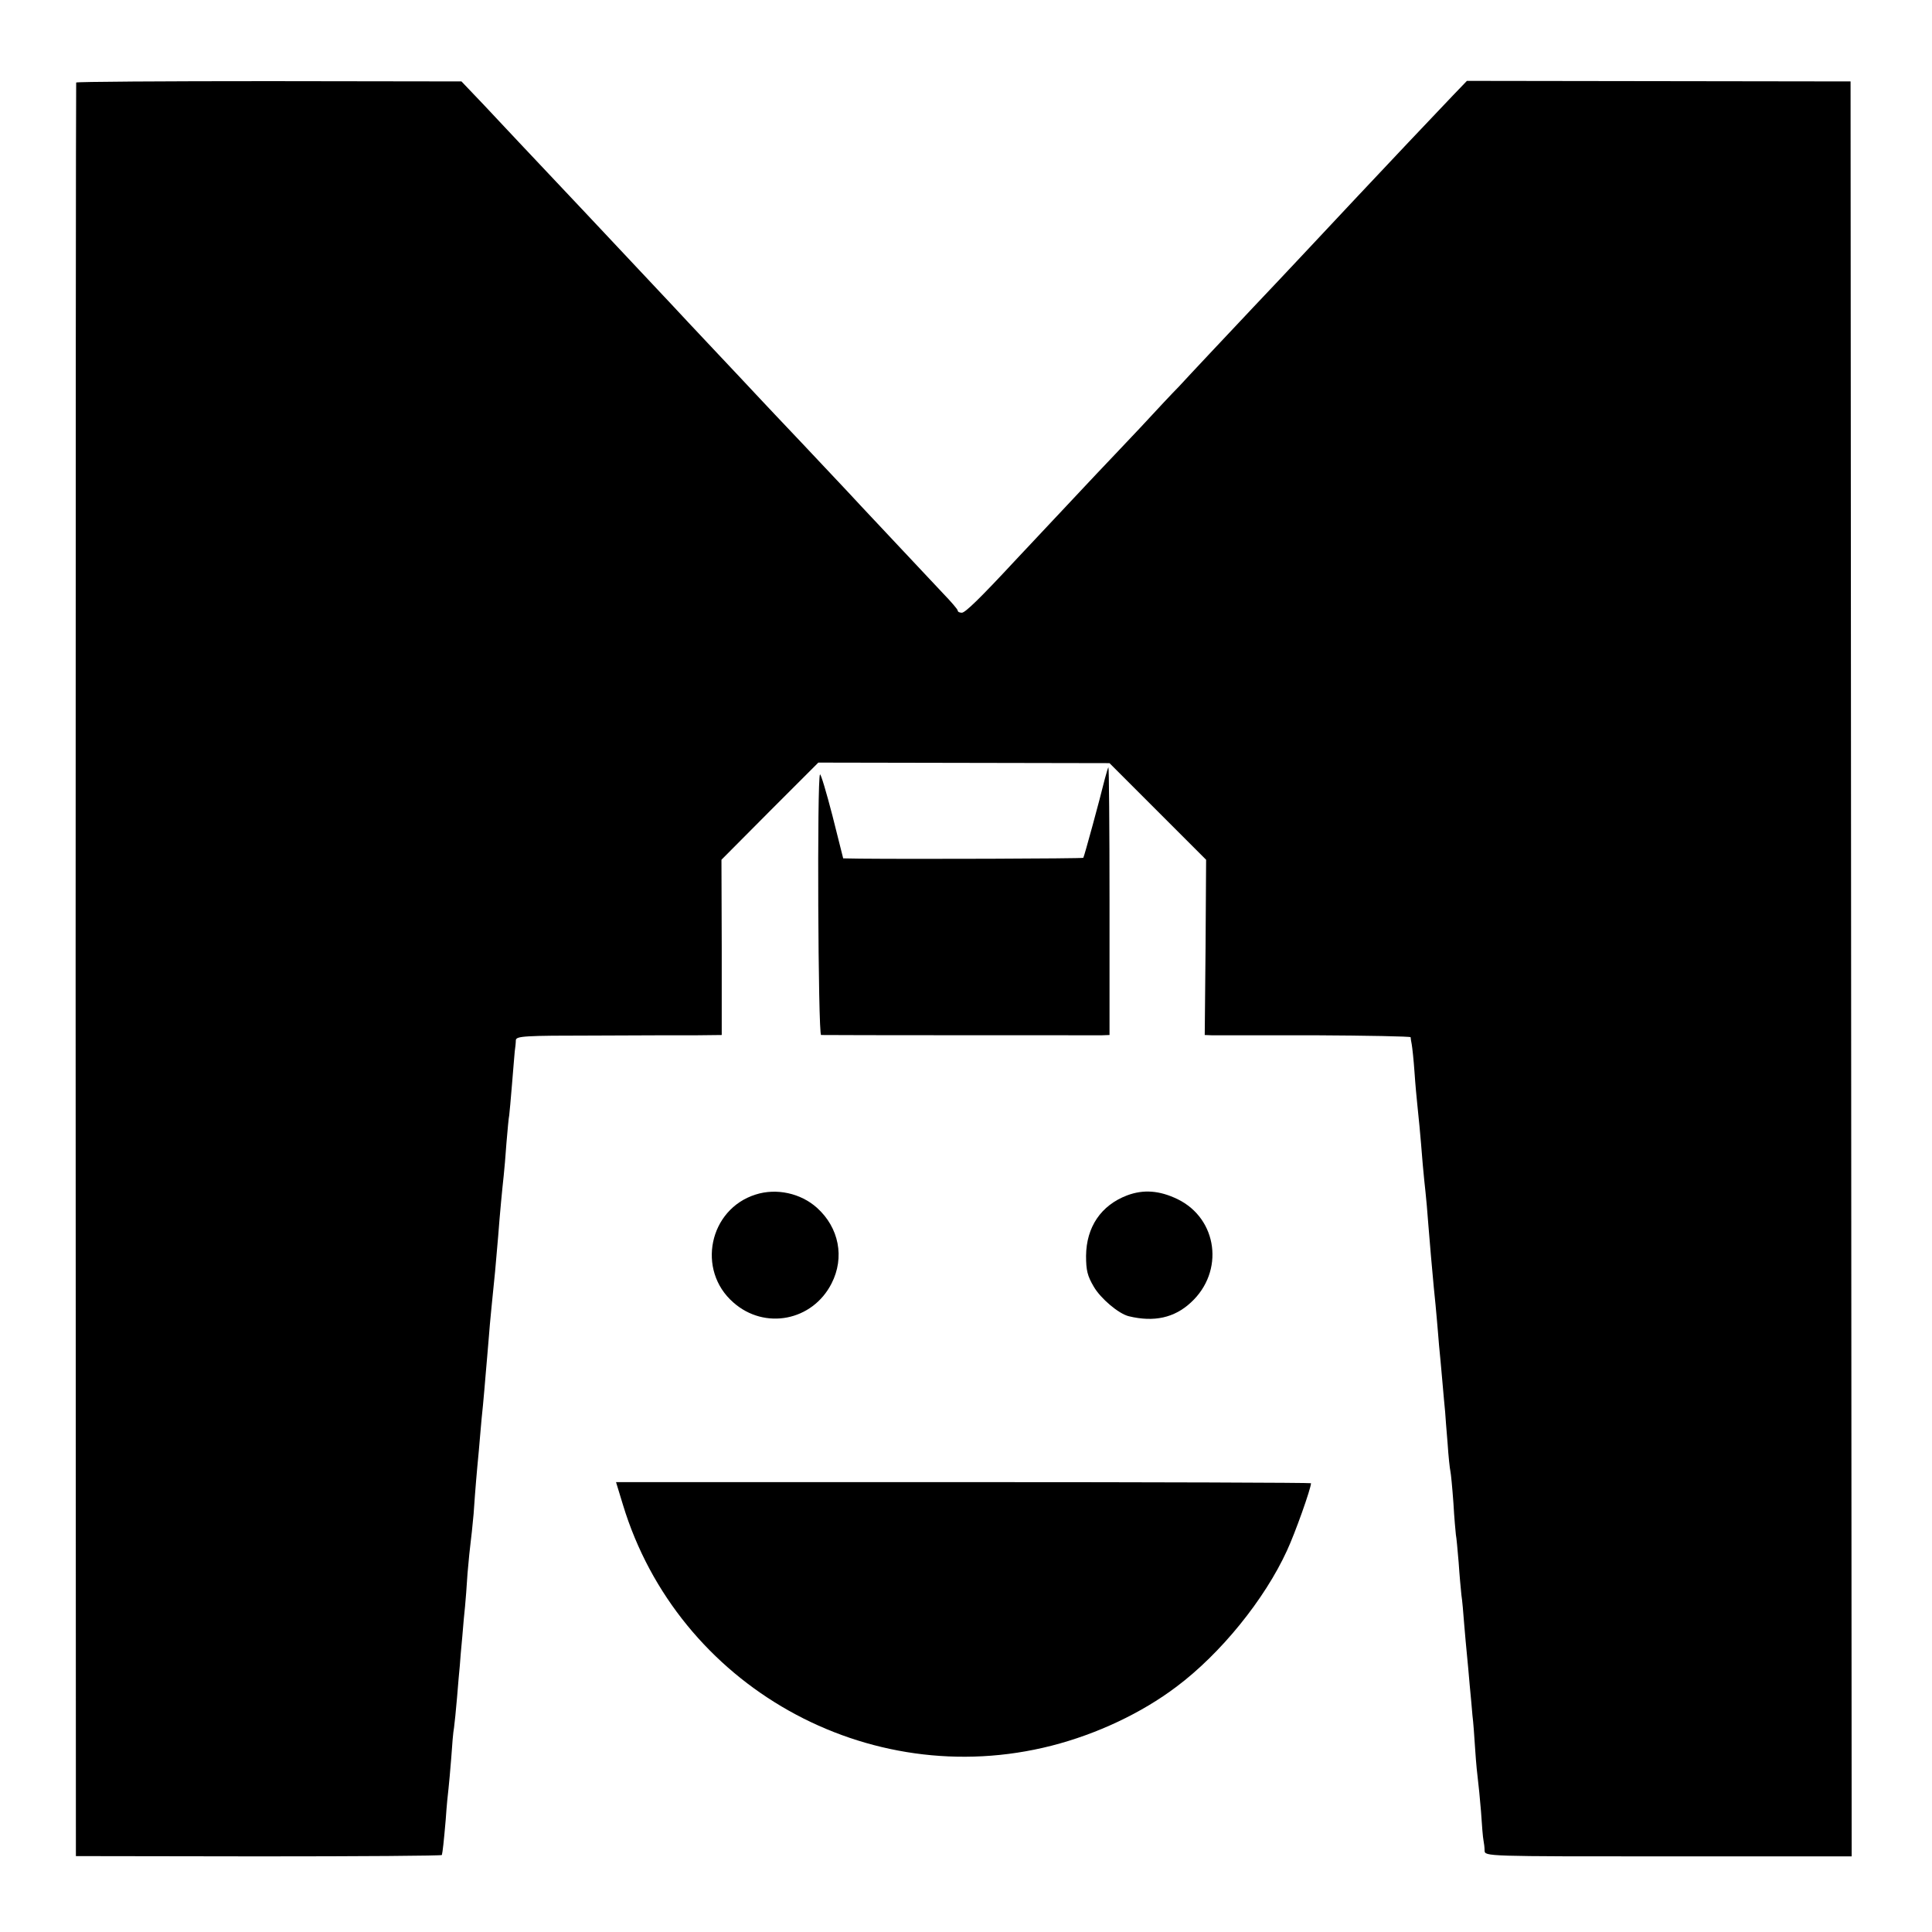
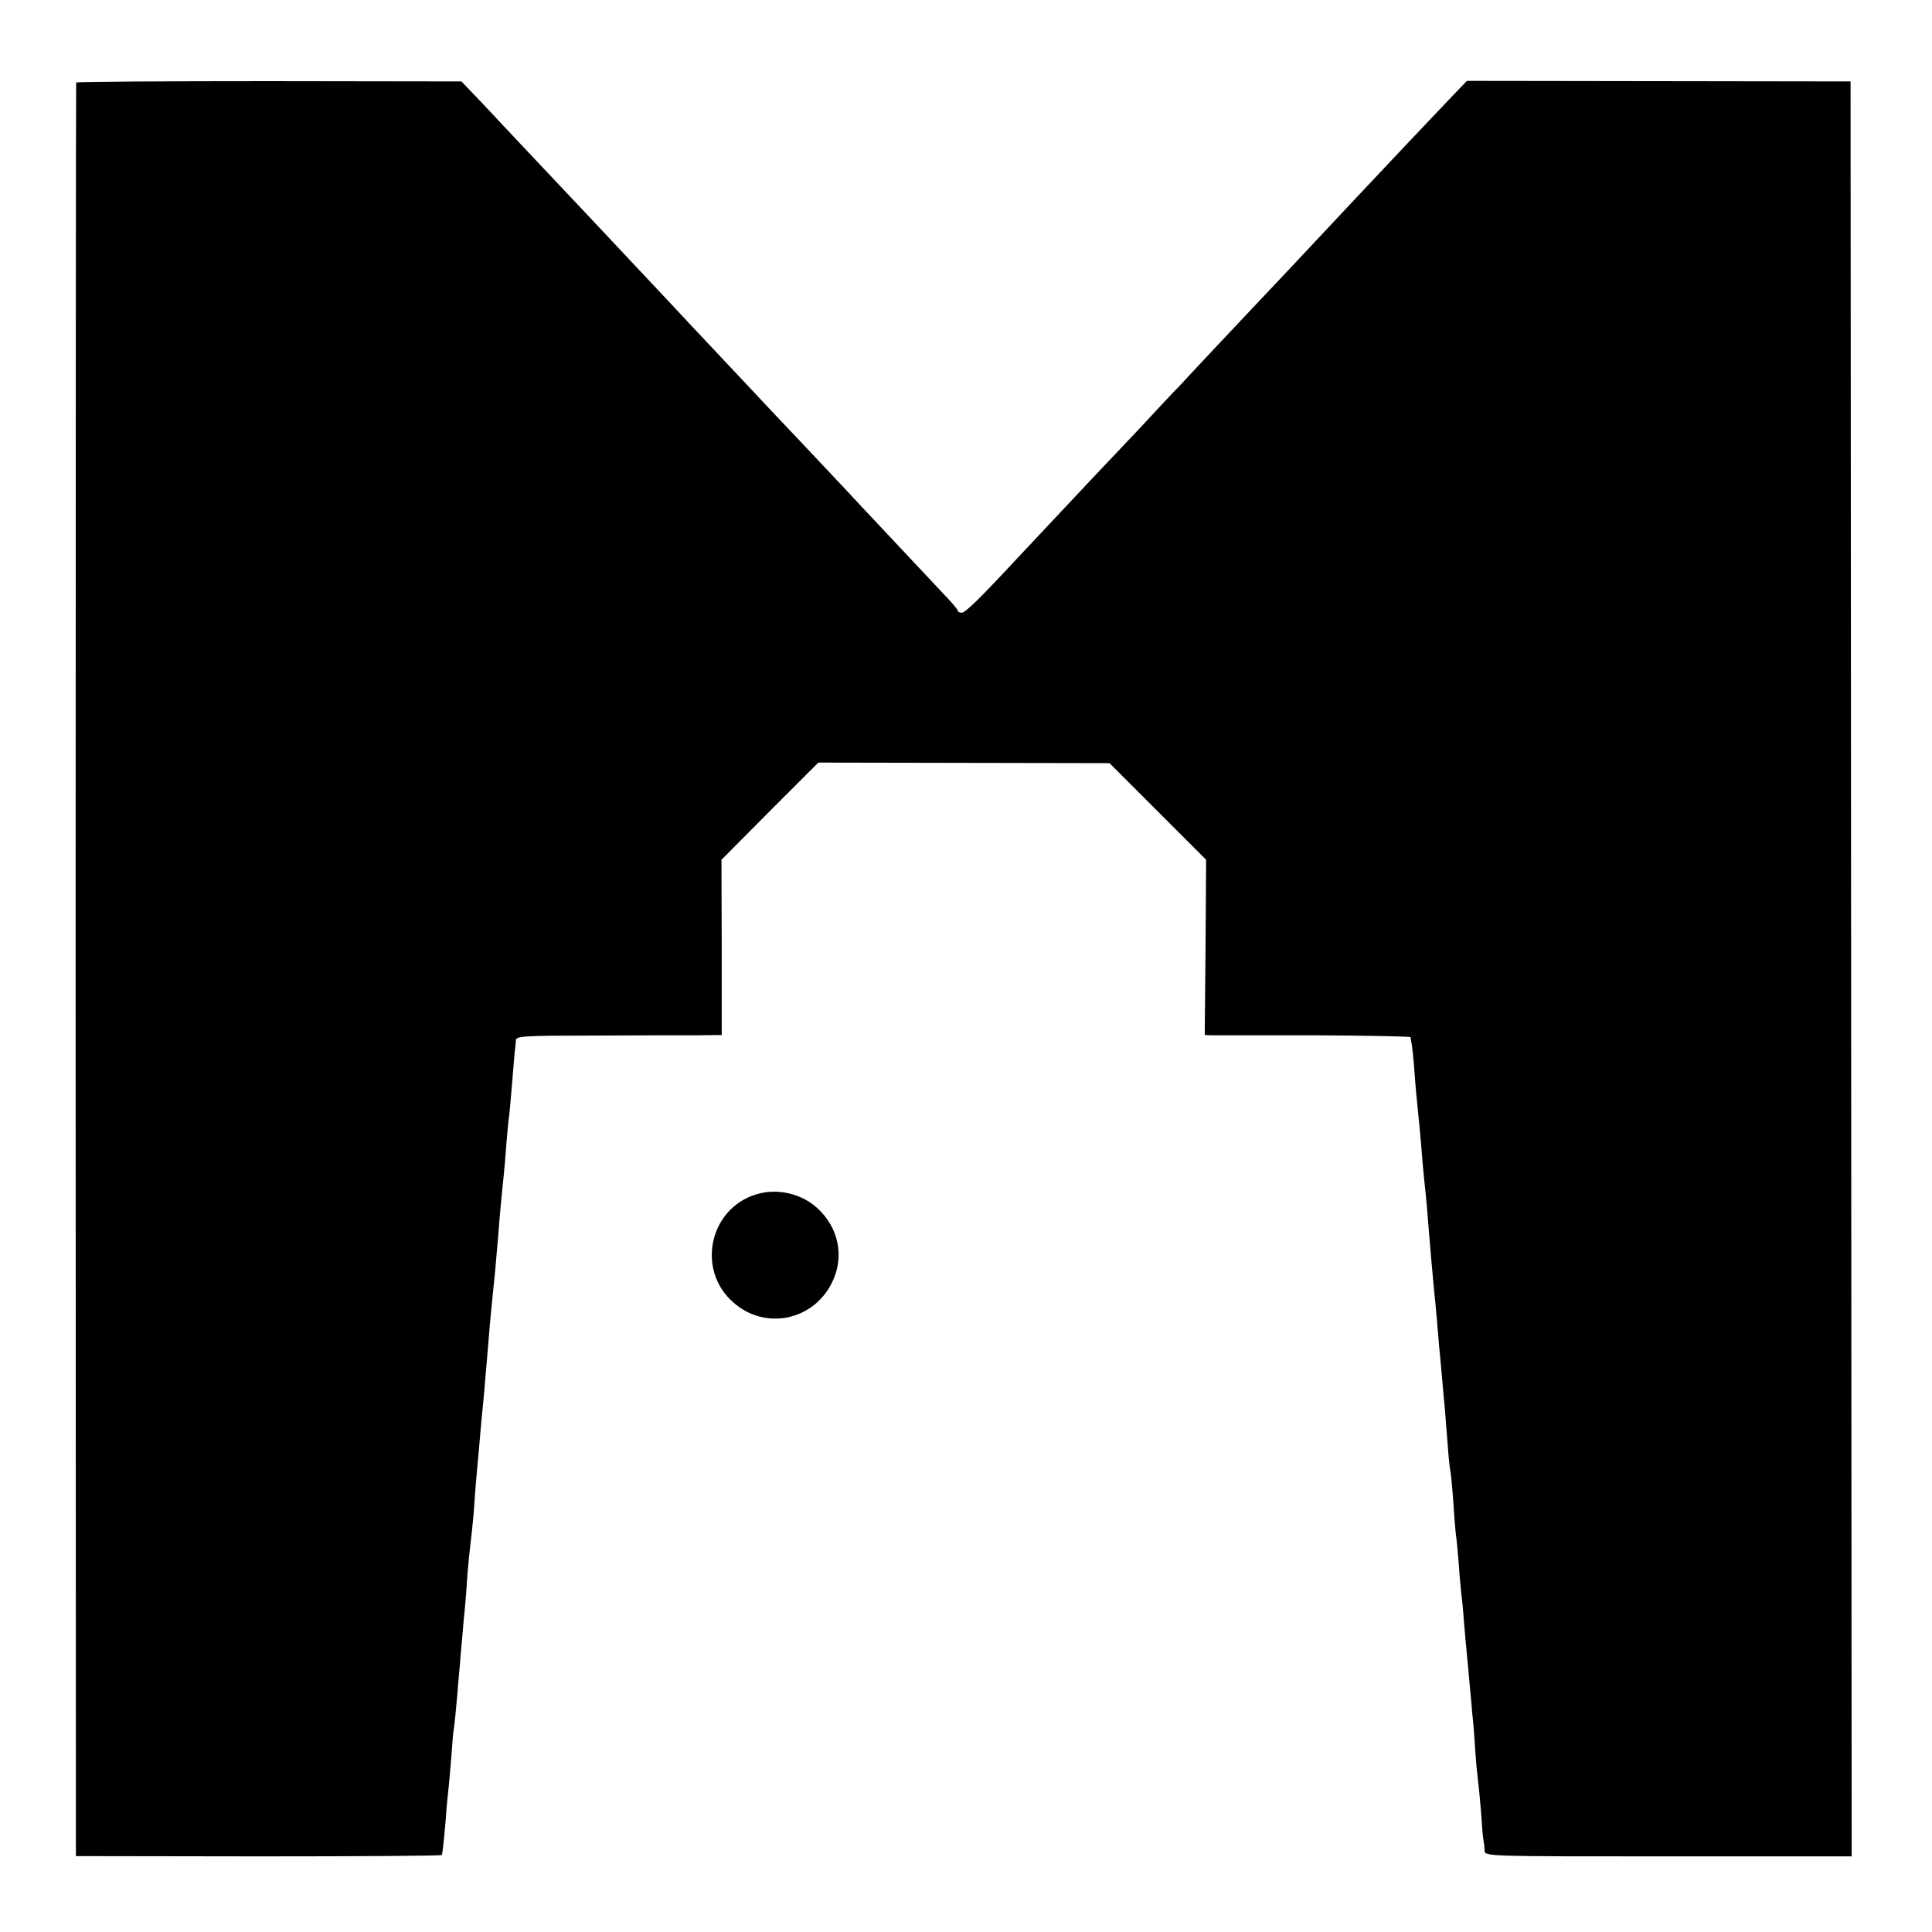
<svg xmlns="http://www.w3.org/2000/svg" version="1.0" width="700pt" height="700pt" viewBox="0 0 700 700" preserveAspectRatio="xMidYMid meet">
  <g transform="translate(0,700) scale(0.1,-0.1)" fill="#000000" stroke="none">
    <path d="M276 6701 c-1 -3 -2 -1450 -2 -3216 l1 -3210 663 -1 c364 0 663 2 663 5 3 12 7 48 14 129 3 46 8 96 10 111 2 15 6 65 10 112 3 46 7 95 10 109 2 14 7 63 11 110 4 47 8 99 10 115 1 17 5 64 9 105 3 41 8 91 10 110 2 19 6 73 9 120 4 47 9 96 11 110 2 14 7 61 11 105 3 44 7 98 9 120 2 22 6 71 10 110 3 38 8 90 10 115 3 25 7 72 10 105 3 33 7 86 10 117 3 32 7 86 10 120 3 35 8 81 10 103 5 45 12 119 20 216 6 81 15 174 20 219 2 19 7 73 10 119 4 47 8 92 10 100 1 9 6 59 10 111 4 52 9 106 10 120 2 14 4 32 4 41 1 15 29 17 284 17 155 1 323 1 372 1 l90 1 0 318 -1 317 175 176 176 176 527 -1 528 -1 175 -175 175 -175 -2 -318 -3 -317 25 -1 c14 0 181 0 373 0 191 -1 347 -4 348 -7 0 -4 2 -16 4 -26 2 -11 7 -56 10 -100 3 -45 8 -97 10 -116 4 -36 11 -106 20 -220 3 -36 8 -81 10 -100 2 -19 7 -71 10 -115 8 -95 11 -136 20 -230 4 -38 9 -90 11 -115 2 -25 6 -67 8 -95 3 -27 8 -86 12 -130 4 -44 8 -93 10 -110 1 -16 5 -68 9 -115 3 -47 8 -92 10 -100 2 -8 7 -60 11 -115 3 -55 8 -107 9 -116 2 -8 6 -53 10 -100 3 -46 8 -99 10 -118 3 -18 7 -65 10 -105 3 -39 8 -89 10 -111 2 -22 7 -71 10 -110 4 -38 8 -88 10 -110 3 -22 7 -78 10 -125 3 -47 8 -96 10 -110 2 -14 7 -65 11 -113 3 -49 7 -96 9 -105 2 -10 4 -26 4 -37 1 -21 3 -21 666 -21 l664 0 -2 3215 -2 3216 -695 1 -695 1 -50 -52 c-47 -49 -275 -290 -345 -365 -59 -63 -293 -313 -376 -400 -44 -47 -116 -123 -160 -170 -43 -46 -94 -100 -112 -120 -19 -19 -82 -86 -140 -149 -59 -62 -131 -139 -161 -170 -45 -48 -164 -175 -292 -311 -130 -140 -182 -190 -194 -190 -8 0 -15 3 -15 8 0 4 -24 32 -53 62 -119 127 -317 337 -347 370 -18 19 -90 96 -160 170 -70 74 -147 155 -170 180 -23 25 -93 99 -155 165 -62 66 -130 138 -150 160 -32 34 -106 113 -311 331 -232 246 -301 319 -370 393 l-82 86 -697 1 c-383 0 -697 -2 -699 -5z" />
-     <path d="M4003 4178 c-18 -74 -75 -283 -78 -286 -2 -3 -621 -5 -810 -3 l-60 1 -39 155 c-22 85 -42 152 -45 149 -11 -11 -7 -944 4 -944 18 -1 989 -1 1018 -1 l27 1 0 485 c0 267 -2 485 -4 485 -1 0 -7 -19 -13 -42z" />
    <path d="M2738 2672 c-169 -53 -215 -274 -81 -391 114 -101 287 -67 356 69 48 94 27 202 -53 274 -59 53 -147 72 -222 48z" />
-     <path d="M4084 2669 c-95 -36 -148 -115 -149 -219 0 -53 5 -73 28 -112 25 -43 90 -98 127 -107 91 -22 165 -6 225 50 122 112 97 303 -48 374 -66 32 -124 36 -183 14z" />
-     <path d="M2257 1548 c199 -656 887 -1043 1553 -873 164 42 326 118 453 214 160 120 319 316 400 493 29 62 87 225 87 244 0 2 -567 4 -1259 4 l-1259 0 25 -82z" />
  </g>
</svg>